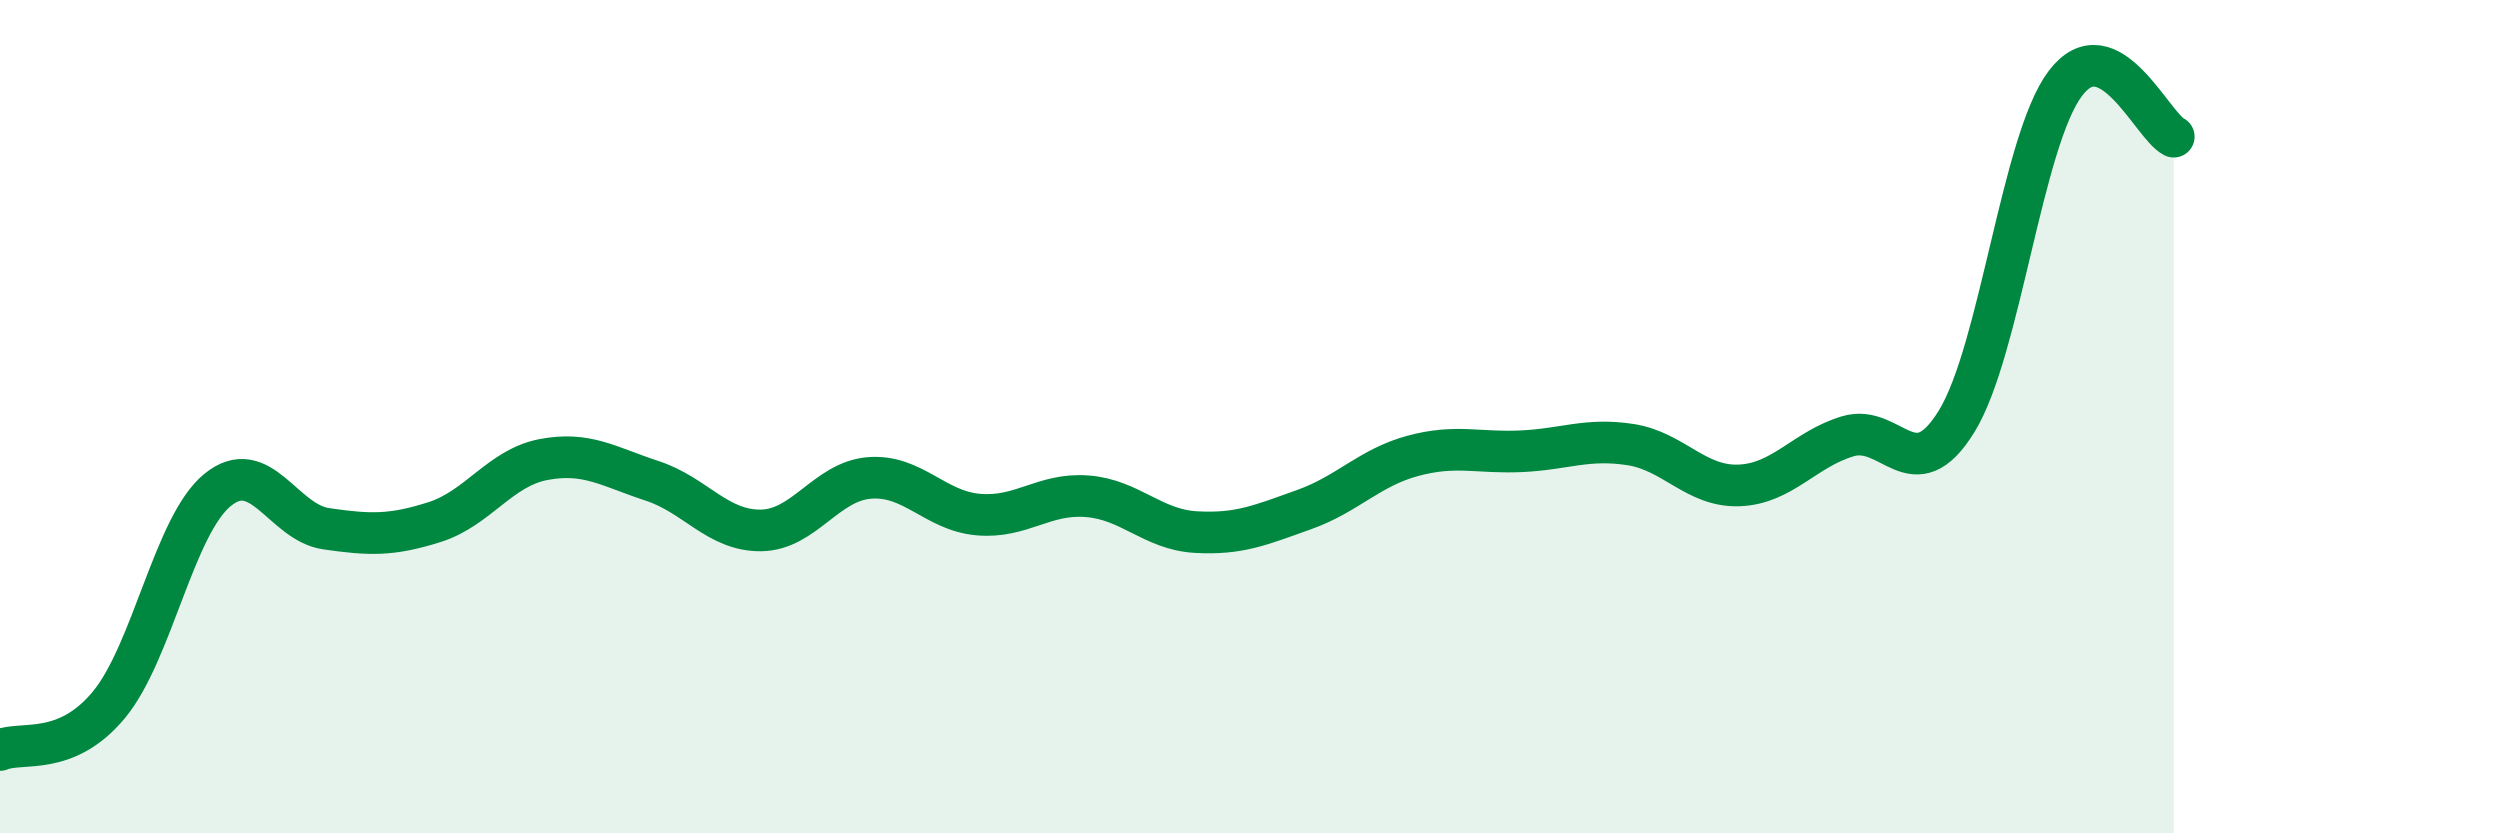
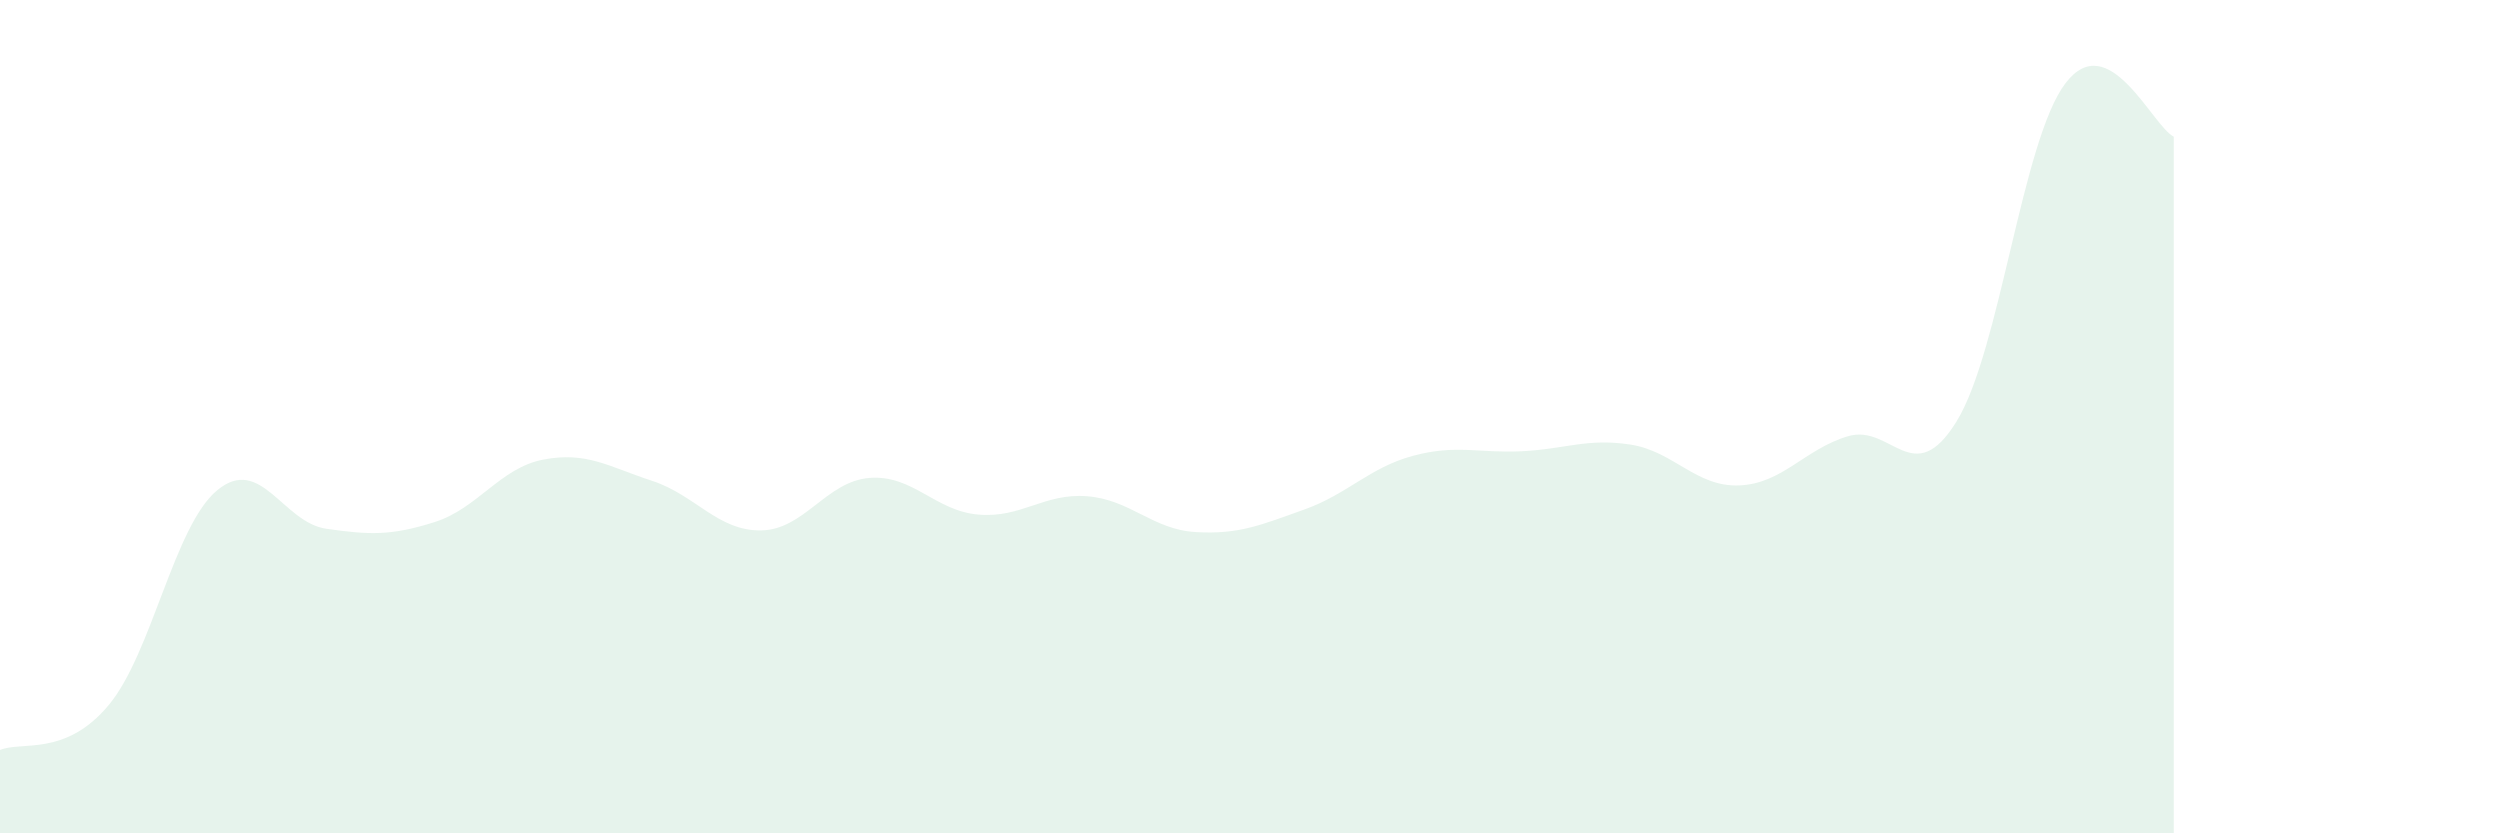
<svg xmlns="http://www.w3.org/2000/svg" width="60" height="20" viewBox="0 0 60 20">
  <path d="M 0,18 C 0.52,17.78 1.57,18.17 2.61,16.92 C 3.65,15.67 4.18,12.61 5.22,11.76 C 6.26,10.91 6.79,12.54 7.83,12.69 C 8.87,12.84 9.39,12.86 10.43,12.53 C 11.47,12.2 12,11.23 13.04,11.03 C 14.08,10.83 14.61,11.2 15.65,11.54 C 16.69,11.88 17.22,12.74 18.26,12.73 C 19.3,12.72 19.83,11.55 20.87,11.47 C 21.91,11.39 22.44,12.26 23.48,12.35 C 24.52,12.44 25.05,11.83 26.09,11.91 C 27.13,11.99 27.66,12.71 28.7,12.77 C 29.74,12.83 30.26,12.6 31.3,12.23 C 32.34,11.86 32.87,11.22 33.91,10.94 C 34.95,10.66 35.48,10.88 36.52,10.83 C 37.56,10.78 38.09,10.51 39.13,10.67 C 40.17,10.83 40.7,11.69 41.74,11.65 C 42.78,11.61 43.31,10.78 44.35,10.47 C 45.39,10.16 45.92,11.8 46.96,10.11 C 48,8.42 48.53,3.37 49.57,2 C 50.61,0.63 51.65,3.02 52.17,3.28L52.17 20L0 20Z" fill="#008740" opacity="0.1" stroke-linecap="round" stroke-linejoin="round" />
-   <path d="M 0,18 C 0.52,17.78 1.57,18.17 2.61,16.92 C 3.65,15.67 4.18,12.61 5.22,11.76 C 6.26,10.91 6.79,12.54 7.83,12.69 C 8.87,12.84 9.39,12.86 10.43,12.53 C 11.47,12.2 12,11.23 13.04,11.03 C 14.08,10.83 14.61,11.2 15.65,11.54 C 16.69,11.88 17.22,12.74 18.26,12.73 C 19.3,12.72 19.83,11.55 20.87,11.47 C 21.91,11.39 22.44,12.26 23.48,12.35 C 24.52,12.44 25.05,11.83 26.09,11.91 C 27.13,11.99 27.66,12.71 28.7,12.77 C 29.74,12.83 30.26,12.6 31.3,12.23 C 32.34,11.86 32.87,11.22 33.91,10.94 C 34.95,10.66 35.48,10.88 36.52,10.83 C 37.56,10.78 38.09,10.51 39.13,10.67 C 40.17,10.83 40.7,11.69 41.74,11.65 C 42.78,11.61 43.31,10.78 44.35,10.47 C 45.39,10.16 45.92,11.8 46.96,10.11 C 48,8.42 48.53,3.37 49.57,2 C 50.61,0.63 51.65,3.02 52.17,3.28" stroke="#008740" stroke-width="1" fill="none" stroke-linecap="round" stroke-linejoin="round" />
</svg>